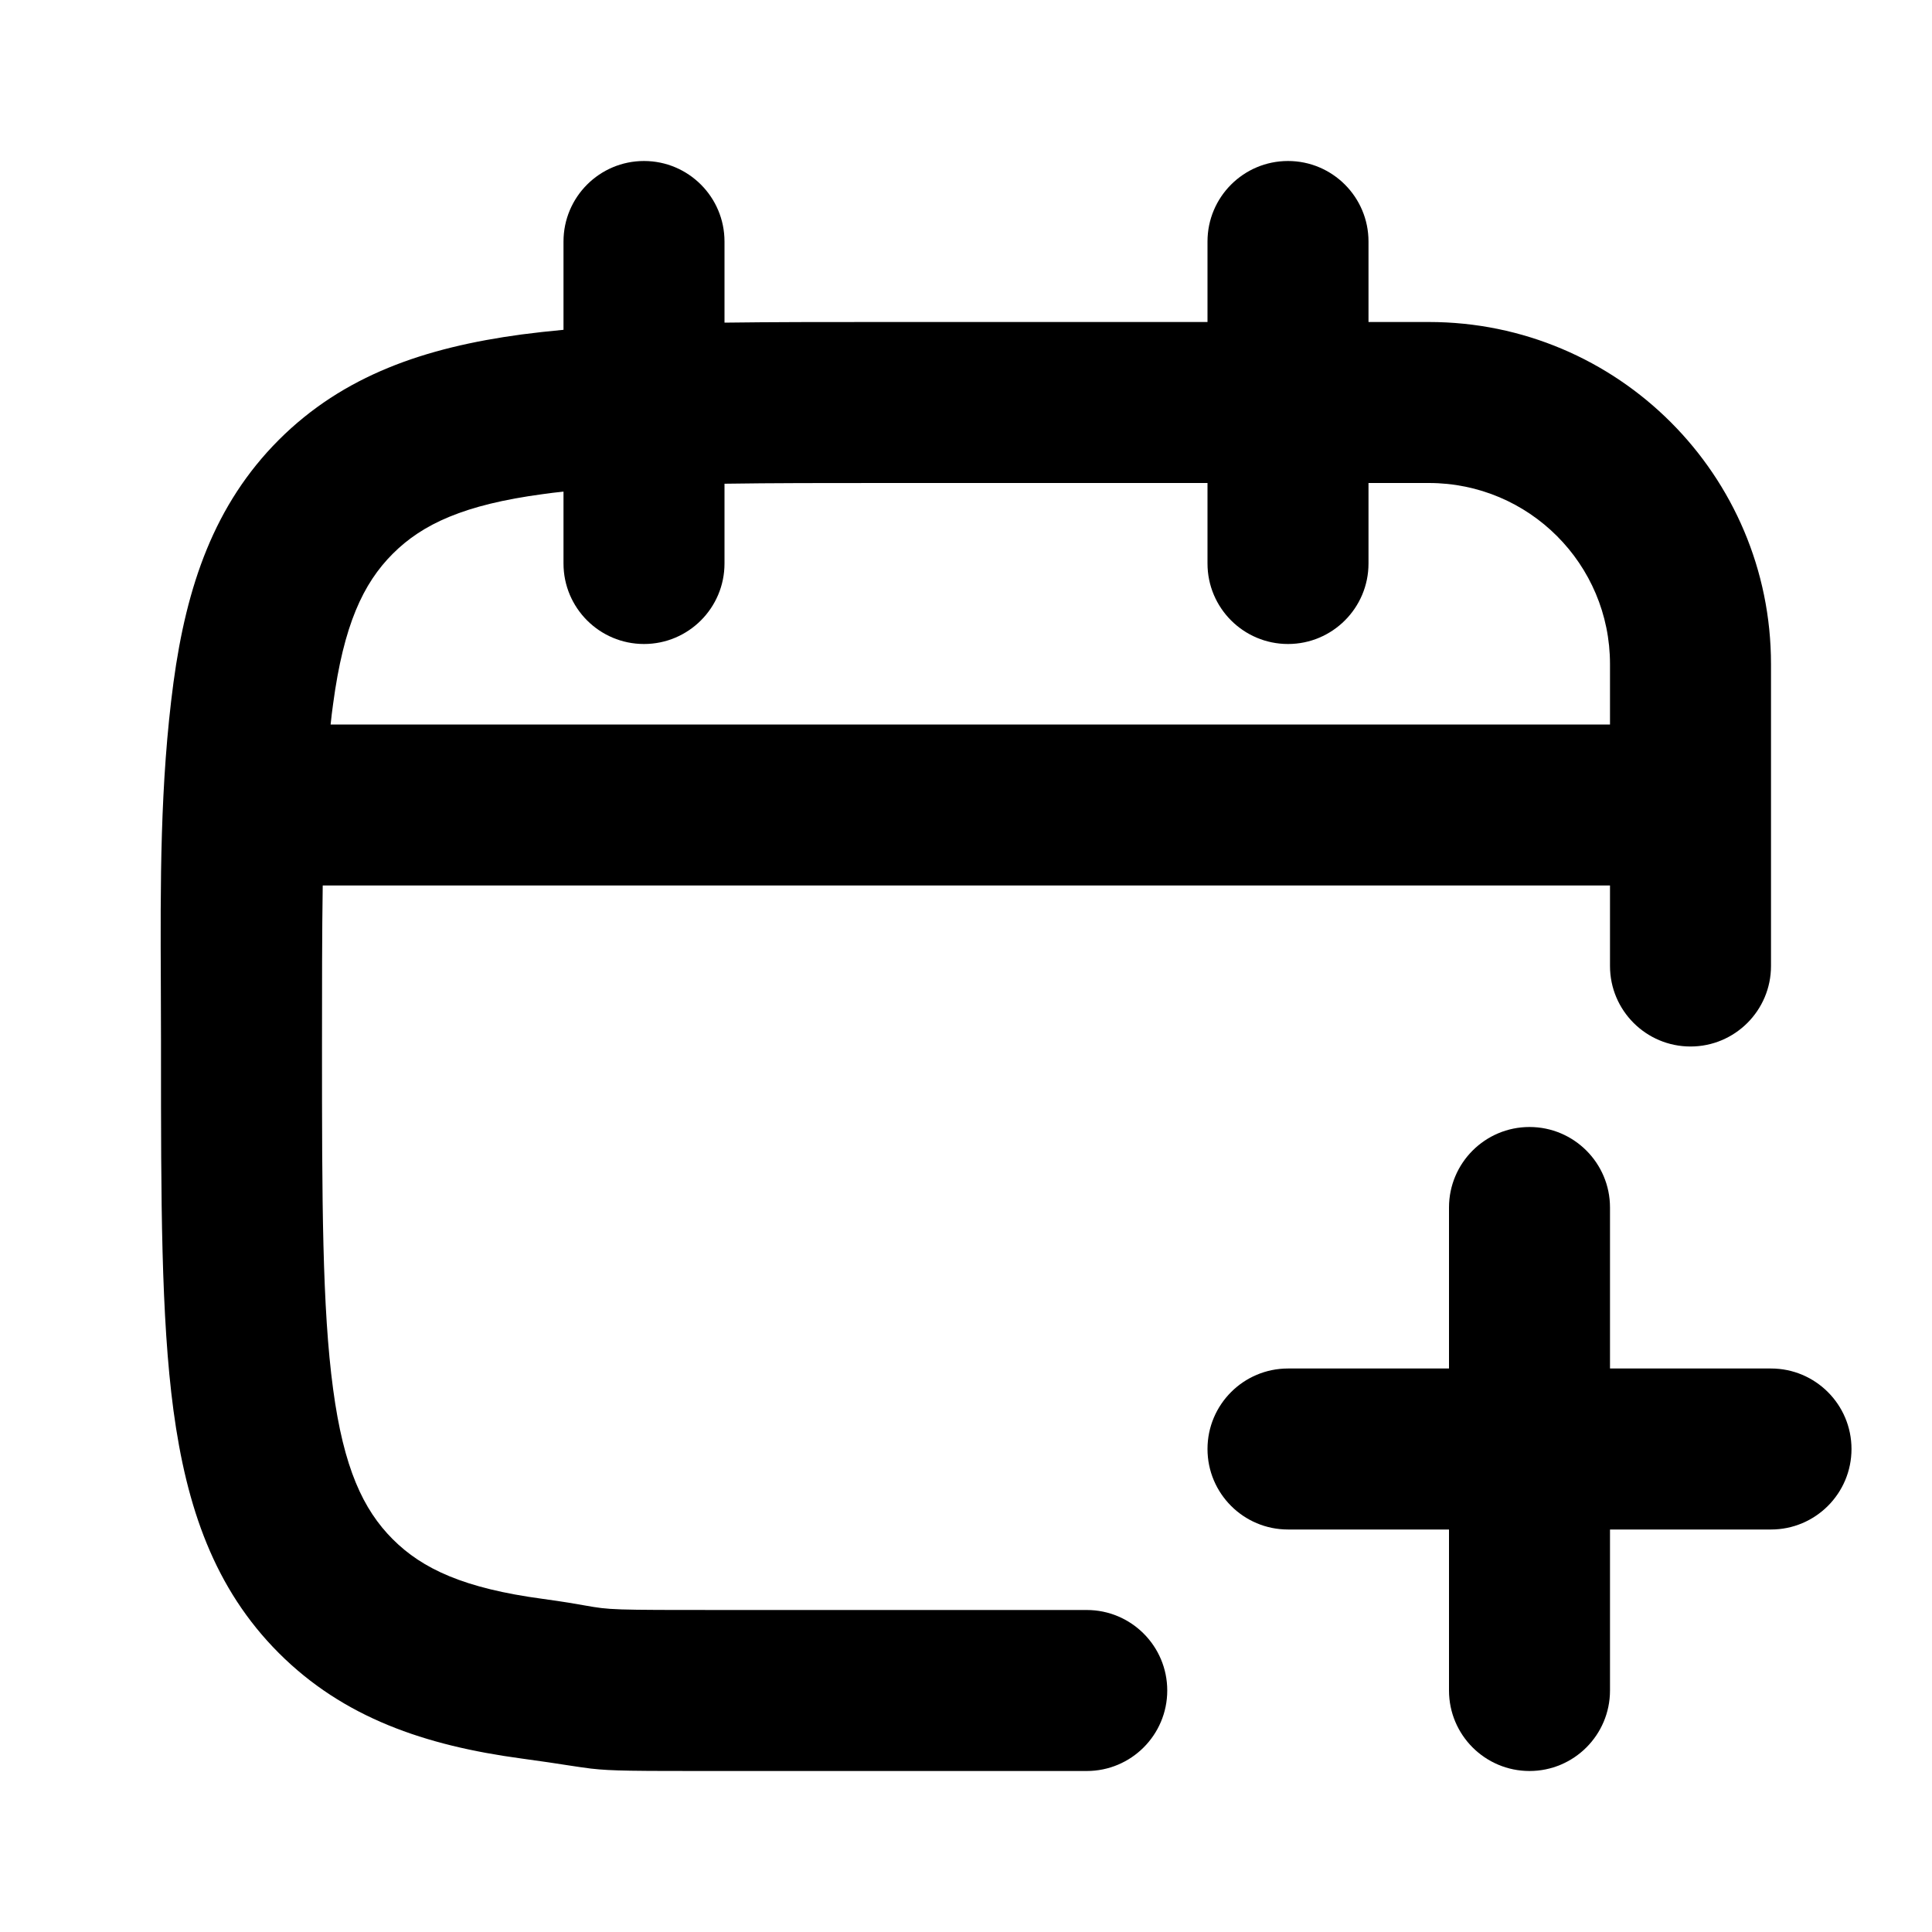
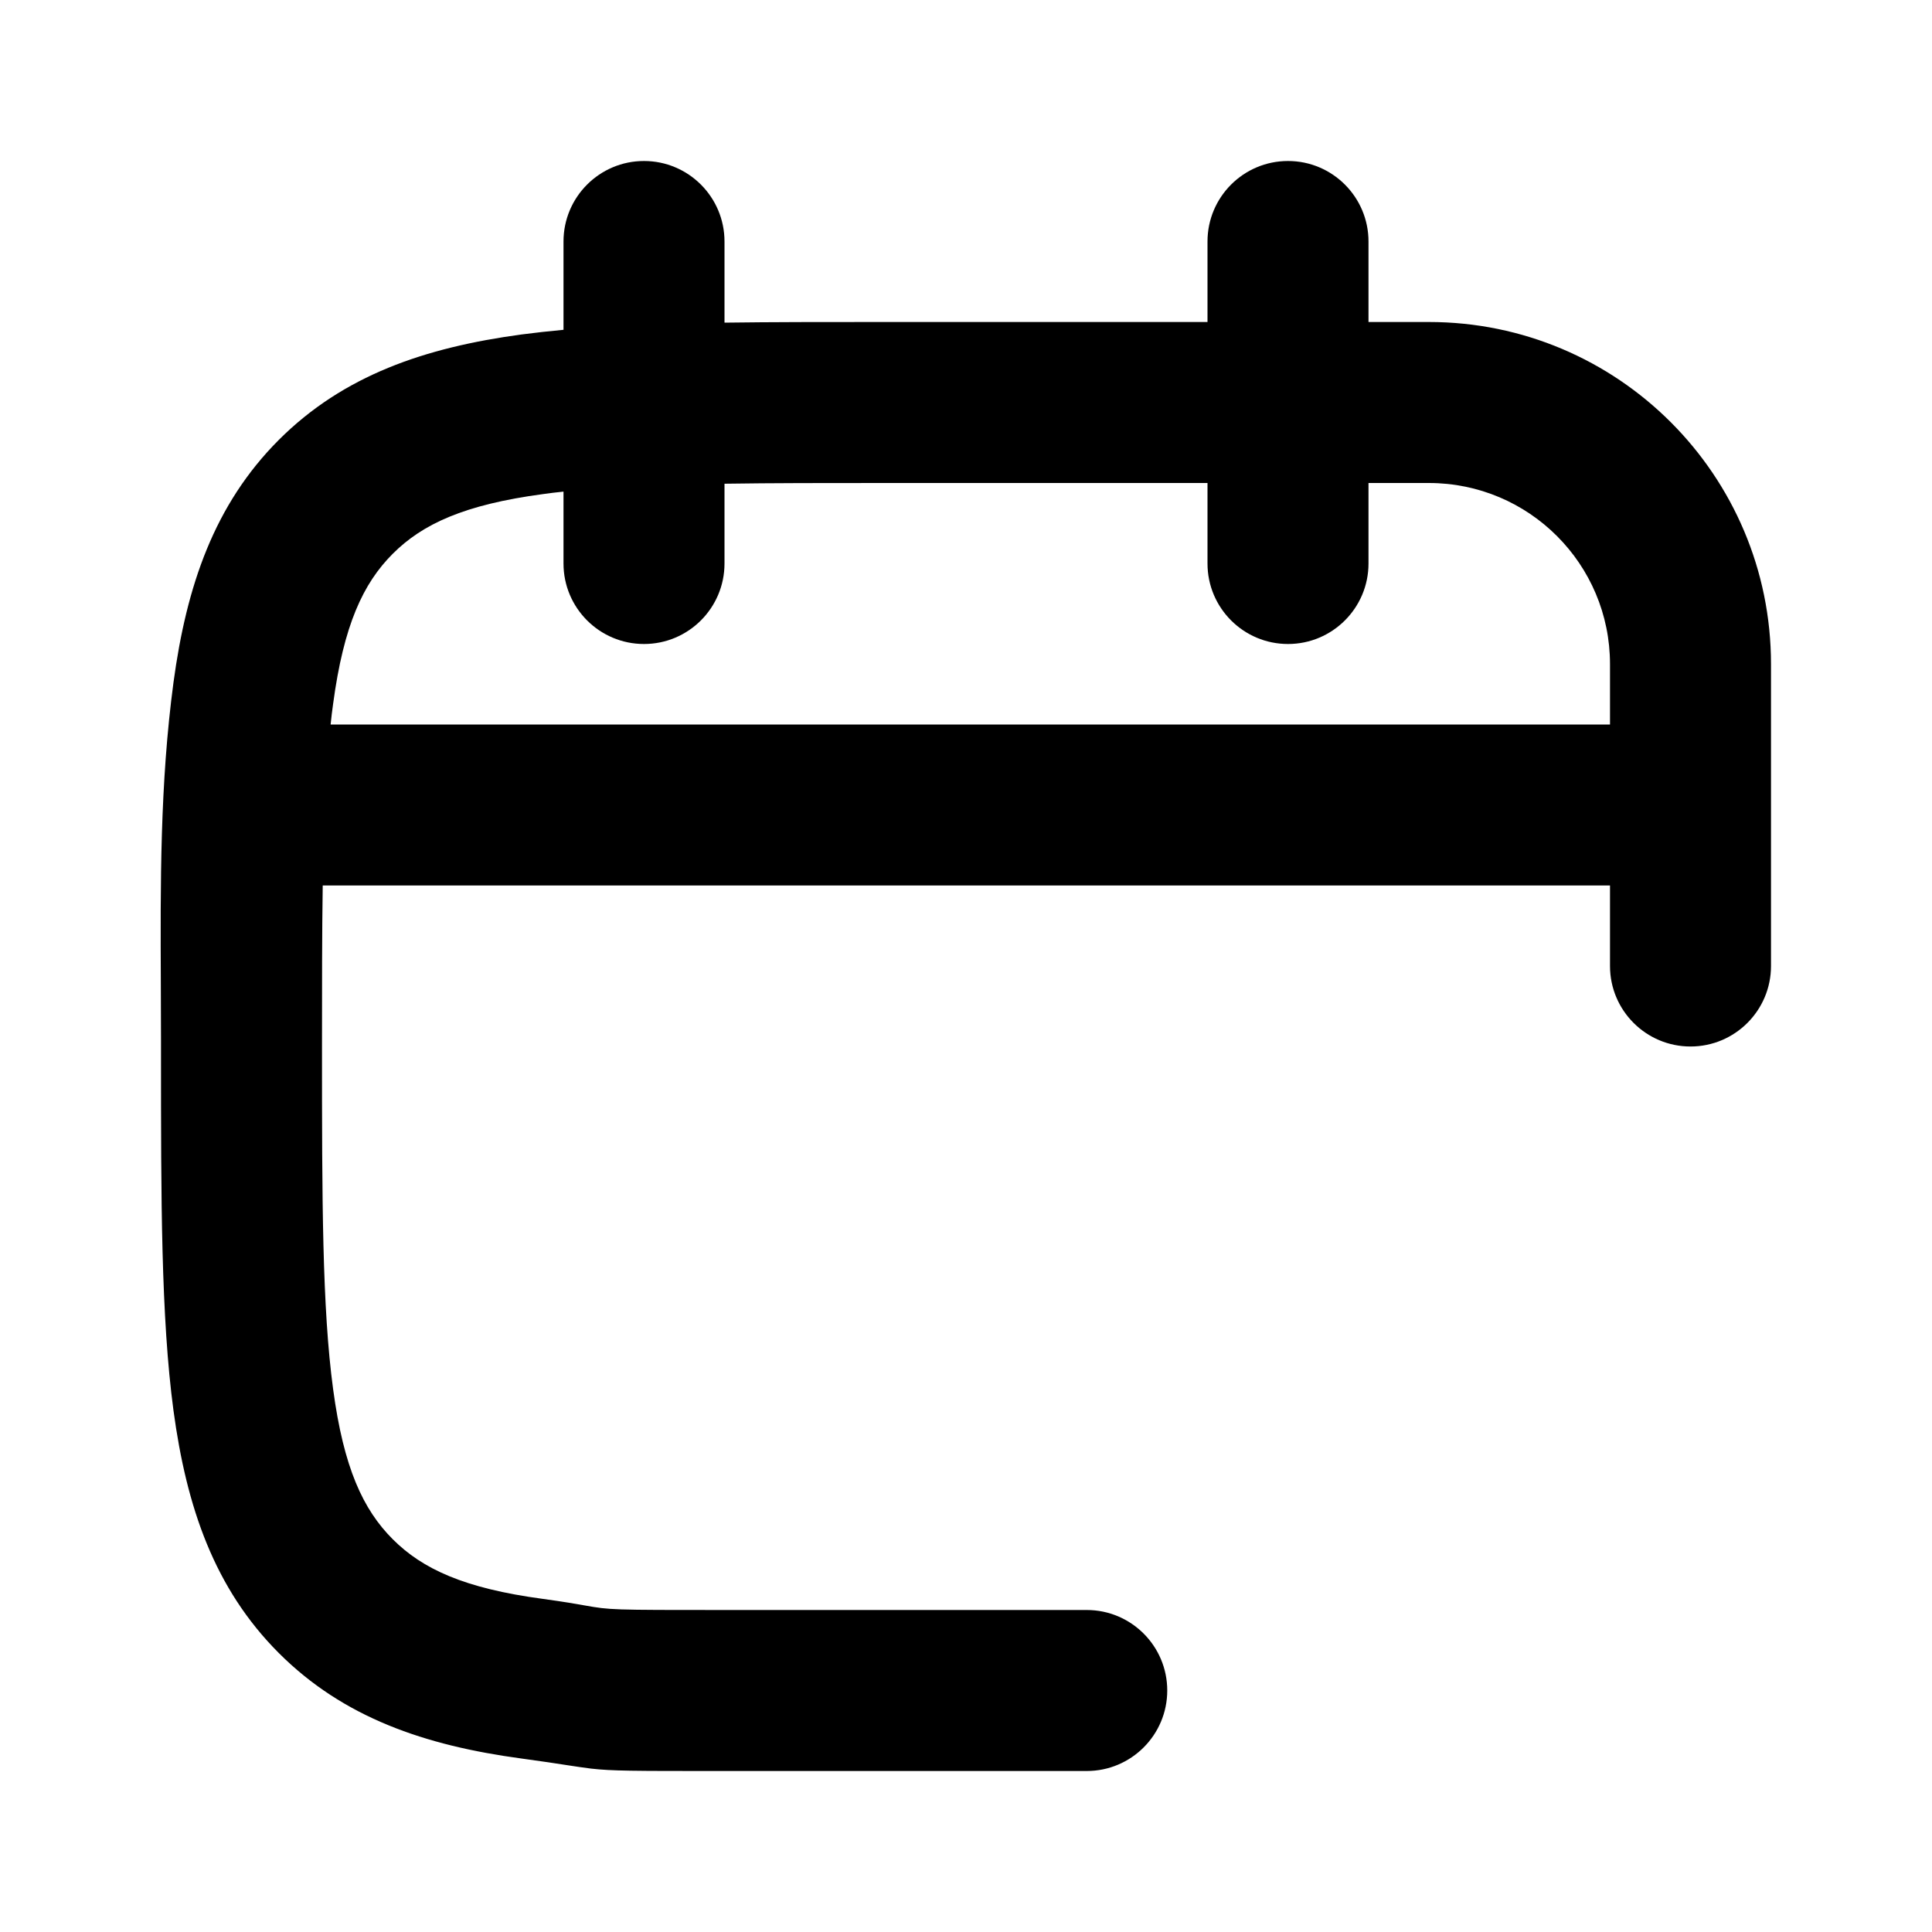
<svg xmlns="http://www.w3.org/2000/svg" width="24" height="24" viewBox="0 0 24 24" fill="none">
  <path fill-rule="evenodd" clip-rule="evenodd" d="M16 2C15.448 2 15 2.448 15 3L15 4L10.927 4C10.234 4 9.593 4 9 4.008L9 3C9 2.448 8.552 2 8 2C7.448 2 7 2.448 7 3V4.097C6.819 4.114 6.645 4.133 6.478 4.155C5.278 4.317 4.267 4.662 3.464 5.464C2.662 6.267 2.317 7.277 2.155 8.478C1.987 9.732 1.992 10.979 1.998 12.242C1.999 12.47 2 12.698 2 12.927V13.073C2 14.897 2 16.366 2.155 17.522C2.317 18.722 2.662 19.733 3.464 20.535C4.267 21.338 5.278 21.683 6.478 21.845C6.738 21.88 6.913 21.907 7.048 21.928C7.165 21.946 7.253 21.959 7.341 21.97C7.603 22 7.869 22 8.926 22L13.5 22C14.052 22 14.5 21.552 14.5 21C14.5 20.448 14.052 20 13.5 20H9C7.586 20 7.58 19.999 7.267 19.944C7.156 19.924 7.007 19.898 6.744 19.862C5.766 19.731 5.248 19.49 4.879 19.121C4.51 18.752 4.269 18.234 4.138 17.256C4.002 16.249 4 14.914 4 13C4 12.249 4 11.588 4.009 11L20 11V12C20 12.552 20.448 13 21 13C21.552 13 22 12.552 22 12L22 8.25C22 5.903 20.097 4 17.75 4H17L17 3C17 2.448 16.552 2 16 2ZM4.107 9L20 9V8.25C20 7.007 18.993 6 17.75 6L17 6V7C17 7.552 16.552 8 16 8C15.448 8 15 7.552 15 7V6L11 6C10.249 6 9.588 6 9 6.009V7C9 7.552 8.552 8 8 8C7.448 8 7 7.552 7 7V6.107C6.912 6.116 6.827 6.126 6.744 6.138C5.766 6.269 5.248 6.51 4.879 6.879C4.51 7.248 4.269 7.766 4.138 8.744C4.126 8.827 4.116 8.912 4.107 9Z" fill="currentColor" />
-   <path d="M19 14C19.552 14 20 14.448 20 15V17H22C22.552 17 23 17.448 23 18C23 18.552 22.552 19 22 19H20L20 21C20 21.552 19.552 22 19 22C18.448 22 18 21.552 18 21V19H16C15.448 19 15 18.552 15 18C15 17.448 15.448 17 16 17H18V15C18 14.448 18.448 14 19 14Z" fill="currentColor" />
</svg>